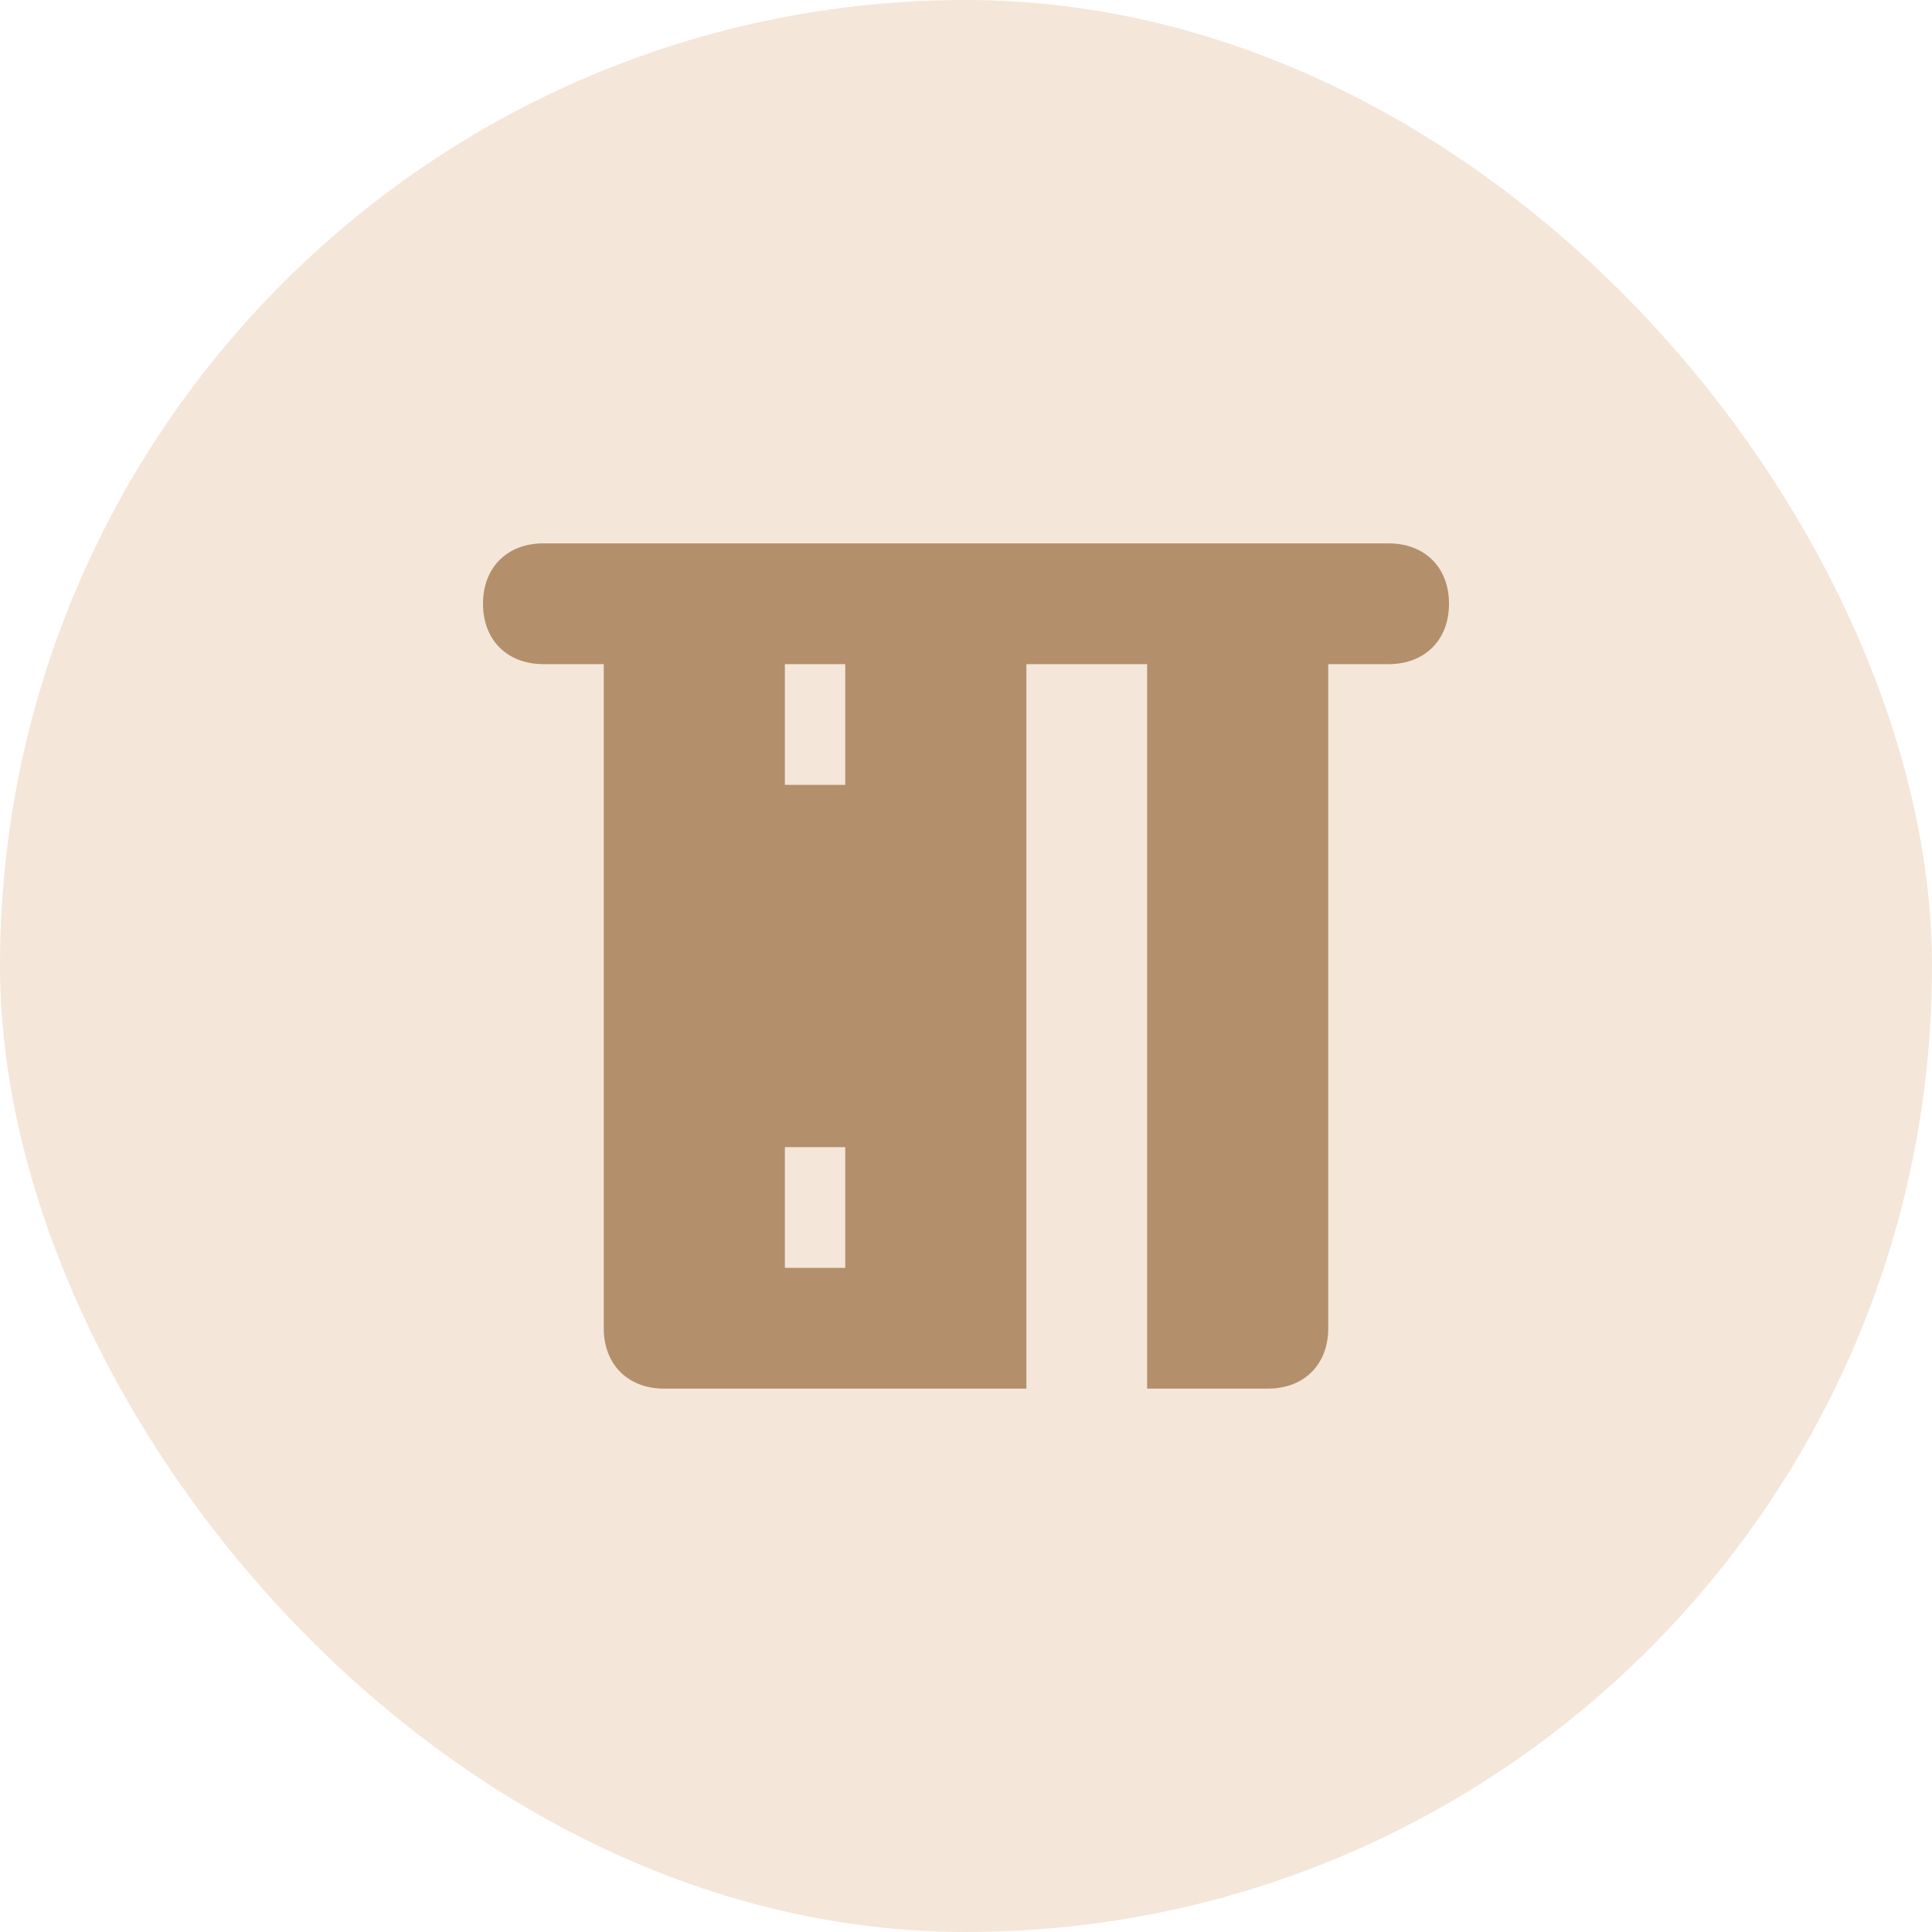
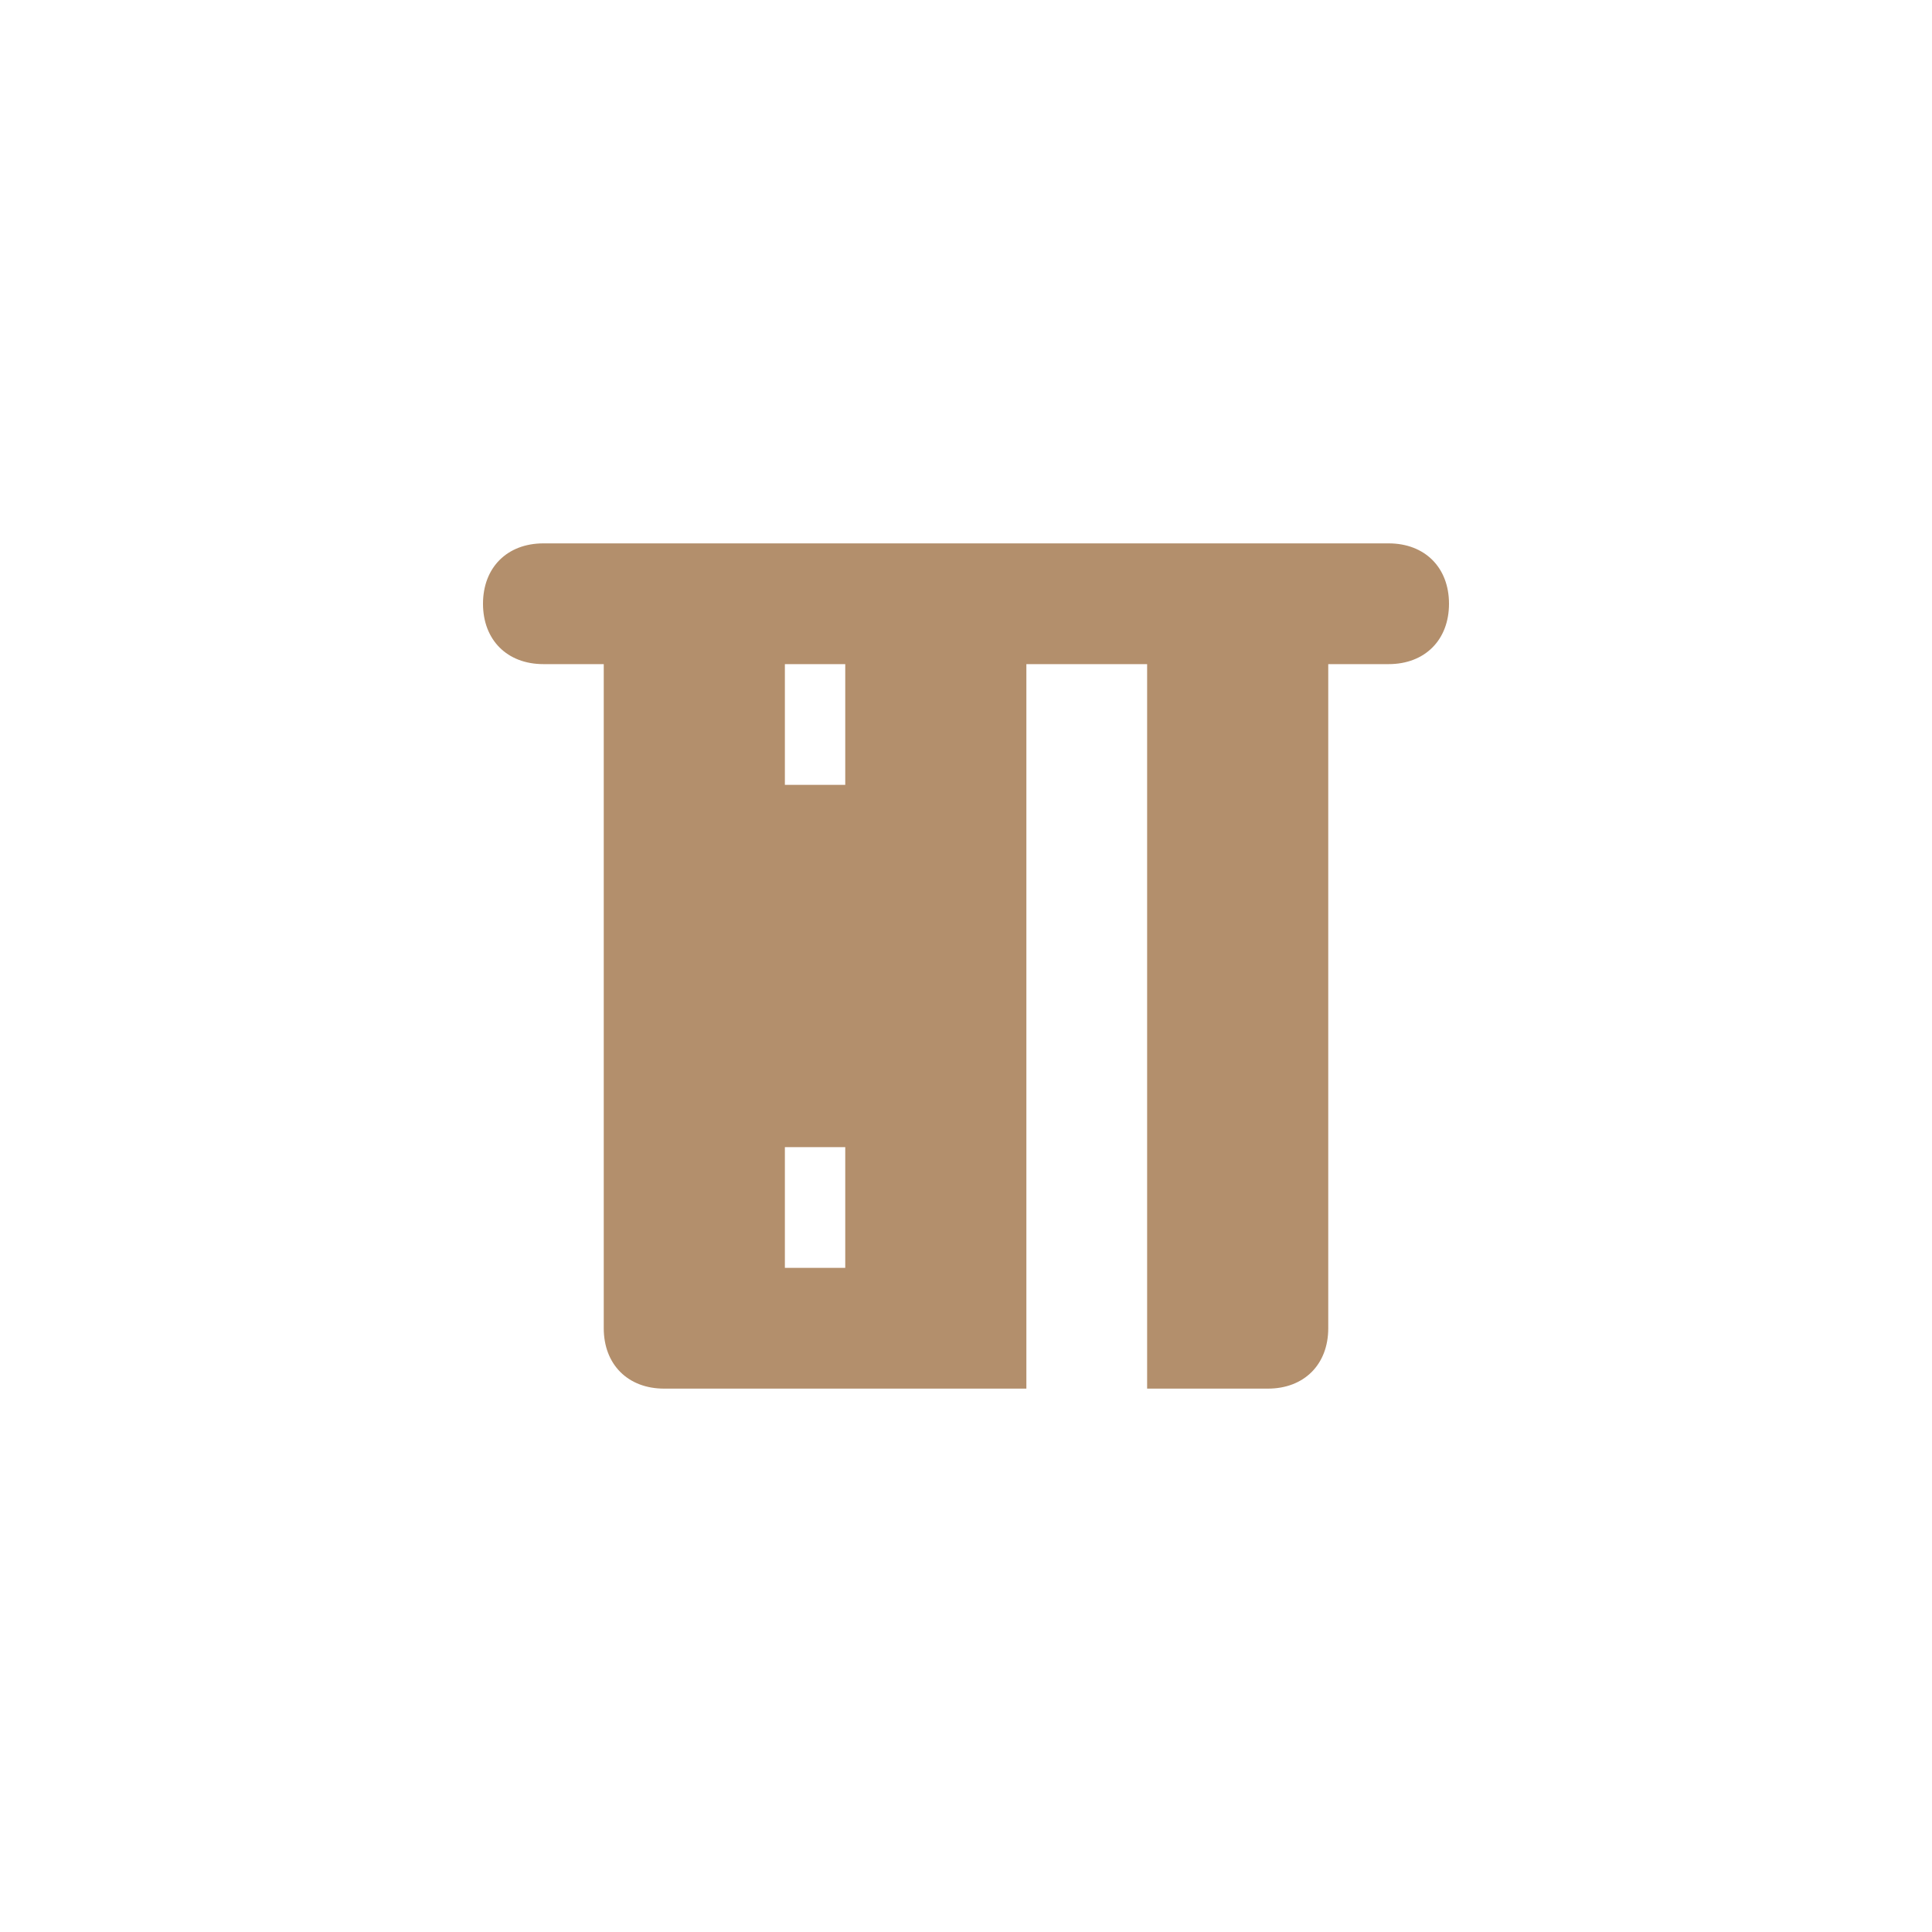
<svg xmlns="http://www.w3.org/2000/svg" width="48" height="48" viewBox="0 0 48 48" fill="none">
-   <rect opacity="0.3" width="48" height="48" rx="24" fill="#D8AC81" />
  <path d="M34.5 13.5H13.5C12.6 13.5 12 14.1 12 15C12 15.9 12.6 16.5 13.5 16.5H15V33C15 33.9 15.6 34.5 16.5 34.5H25.5V16.5H28.5V34.5H31.5C32.4 34.5 33 33.9 33 33V16.5H34.5C35.4 16.5 36 15.9 36 15C36 14.1 35.4 13.5 34.5 13.5ZM21 31.5H19.5V28.5H21V31.5ZM21 19.5H19.5V16.5H21V19.5Z" fill="#B38F6C" />
</svg>